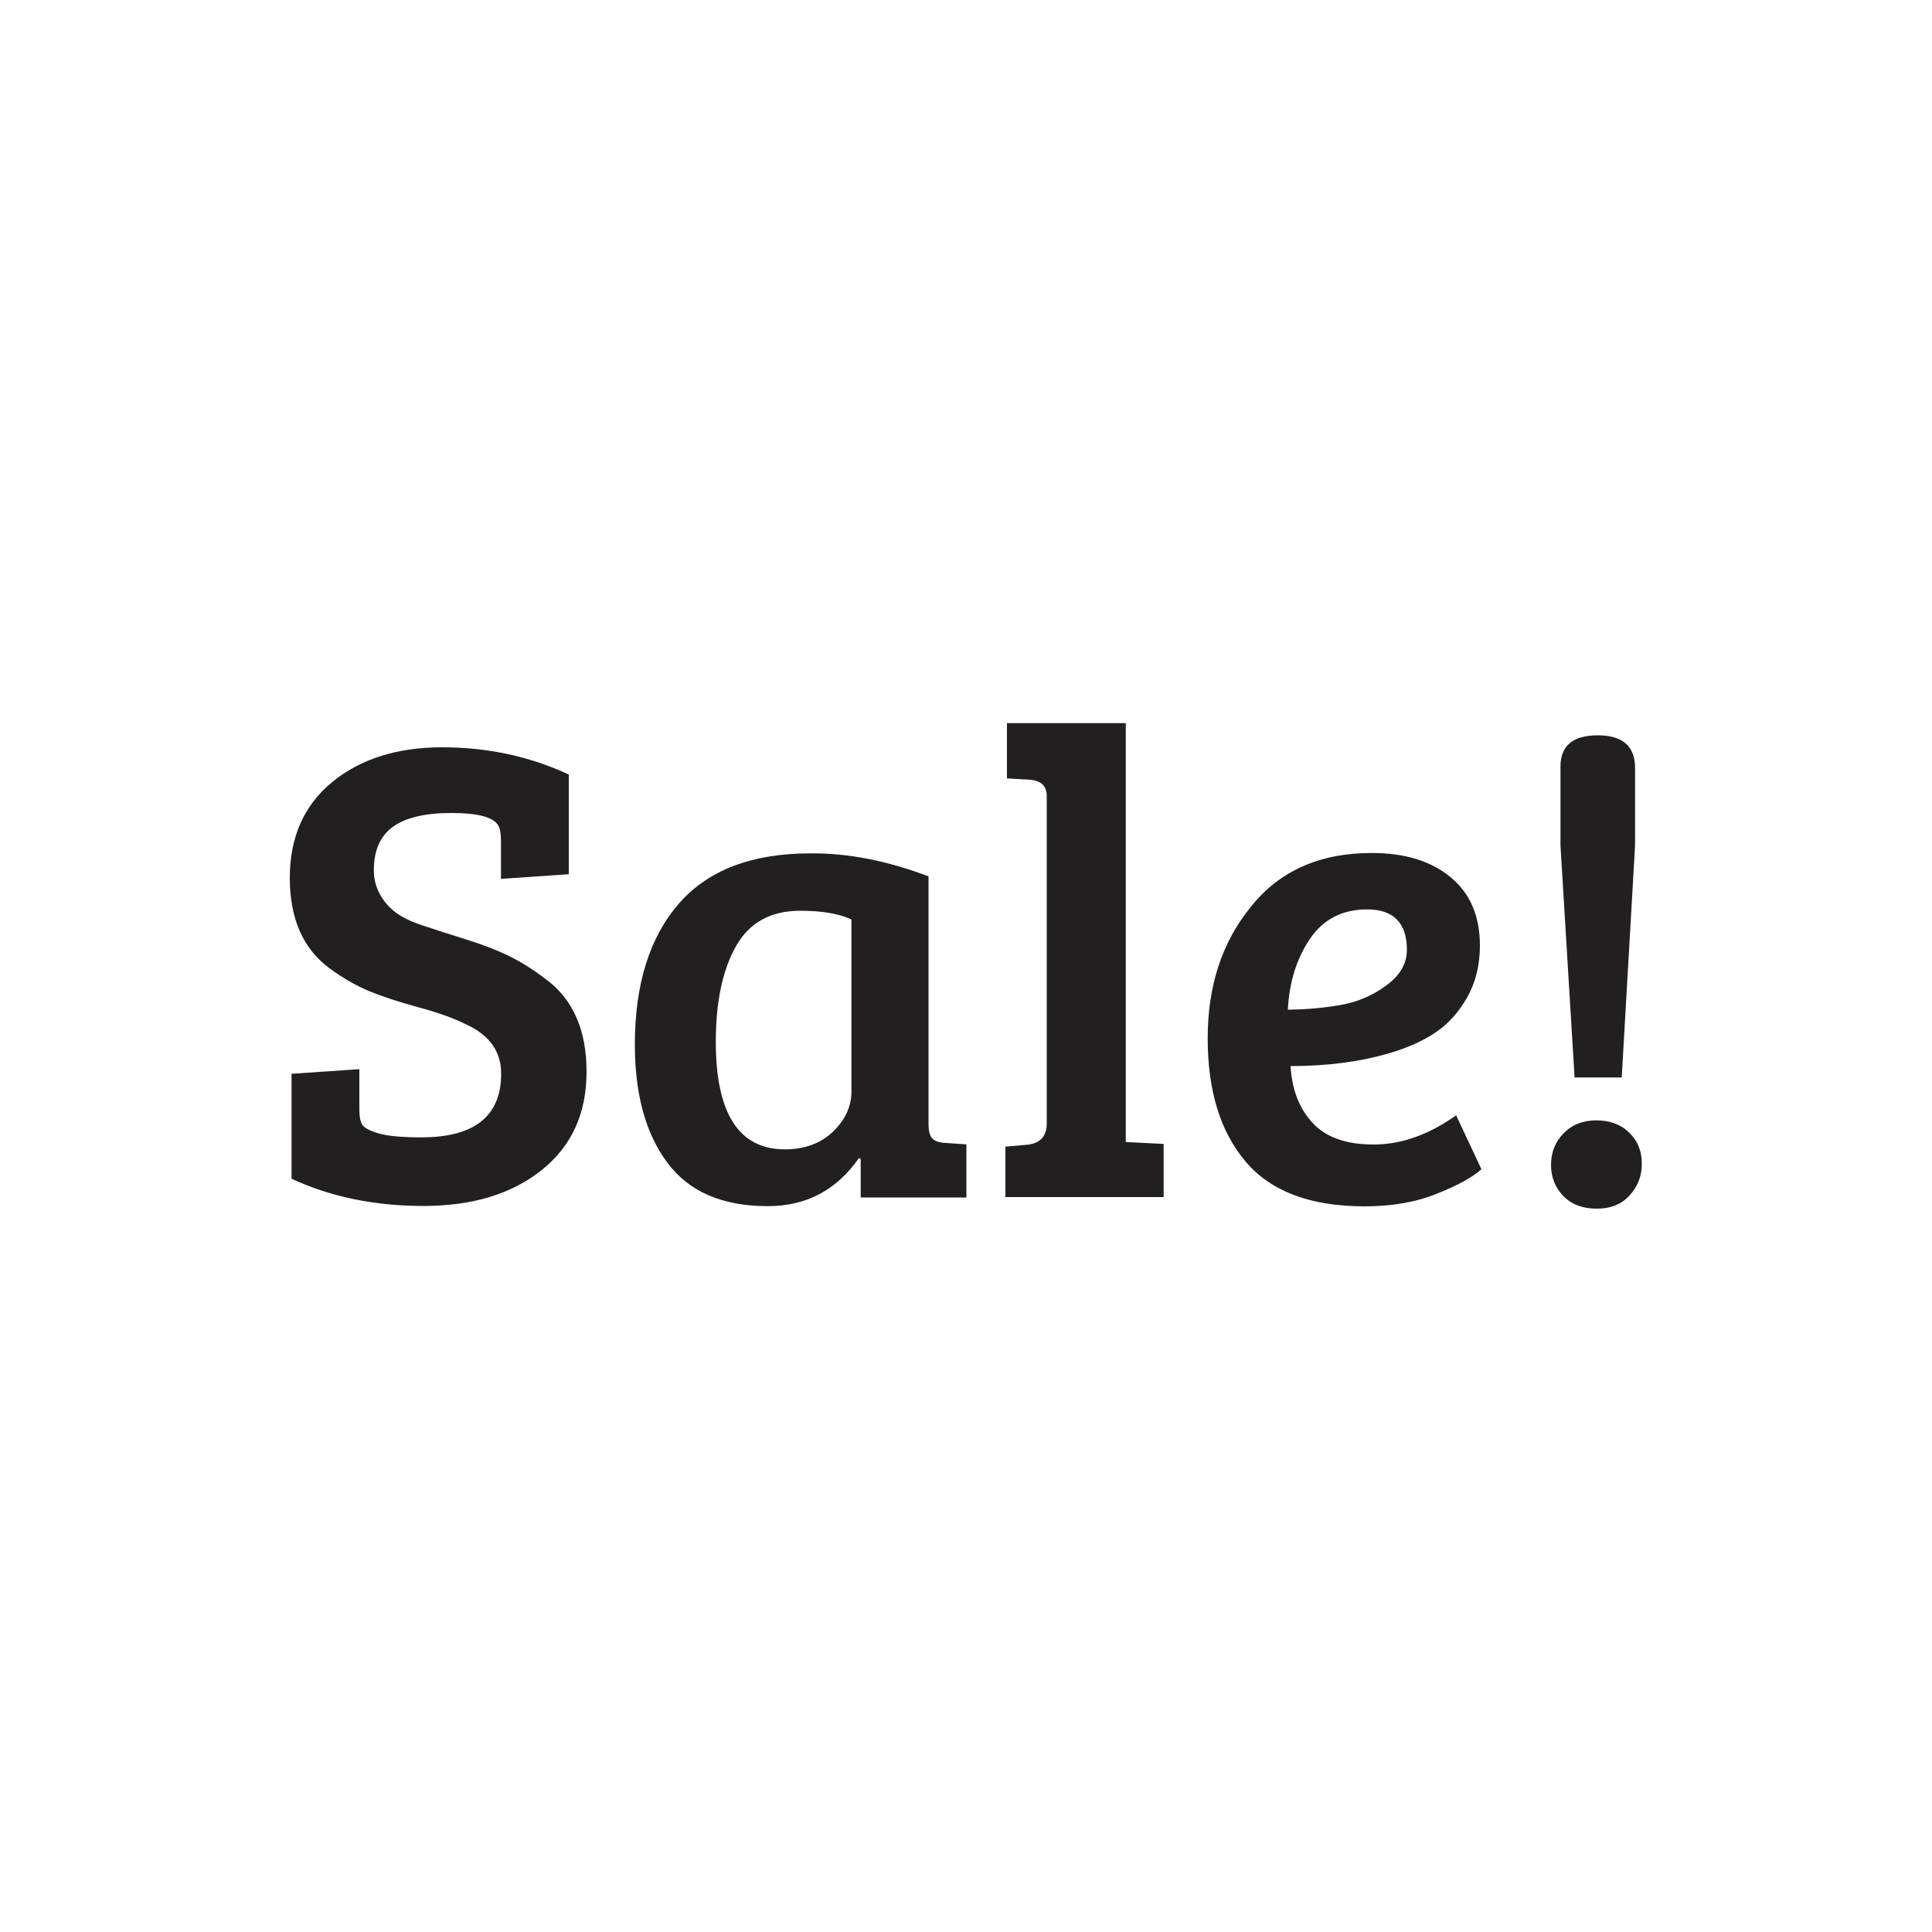
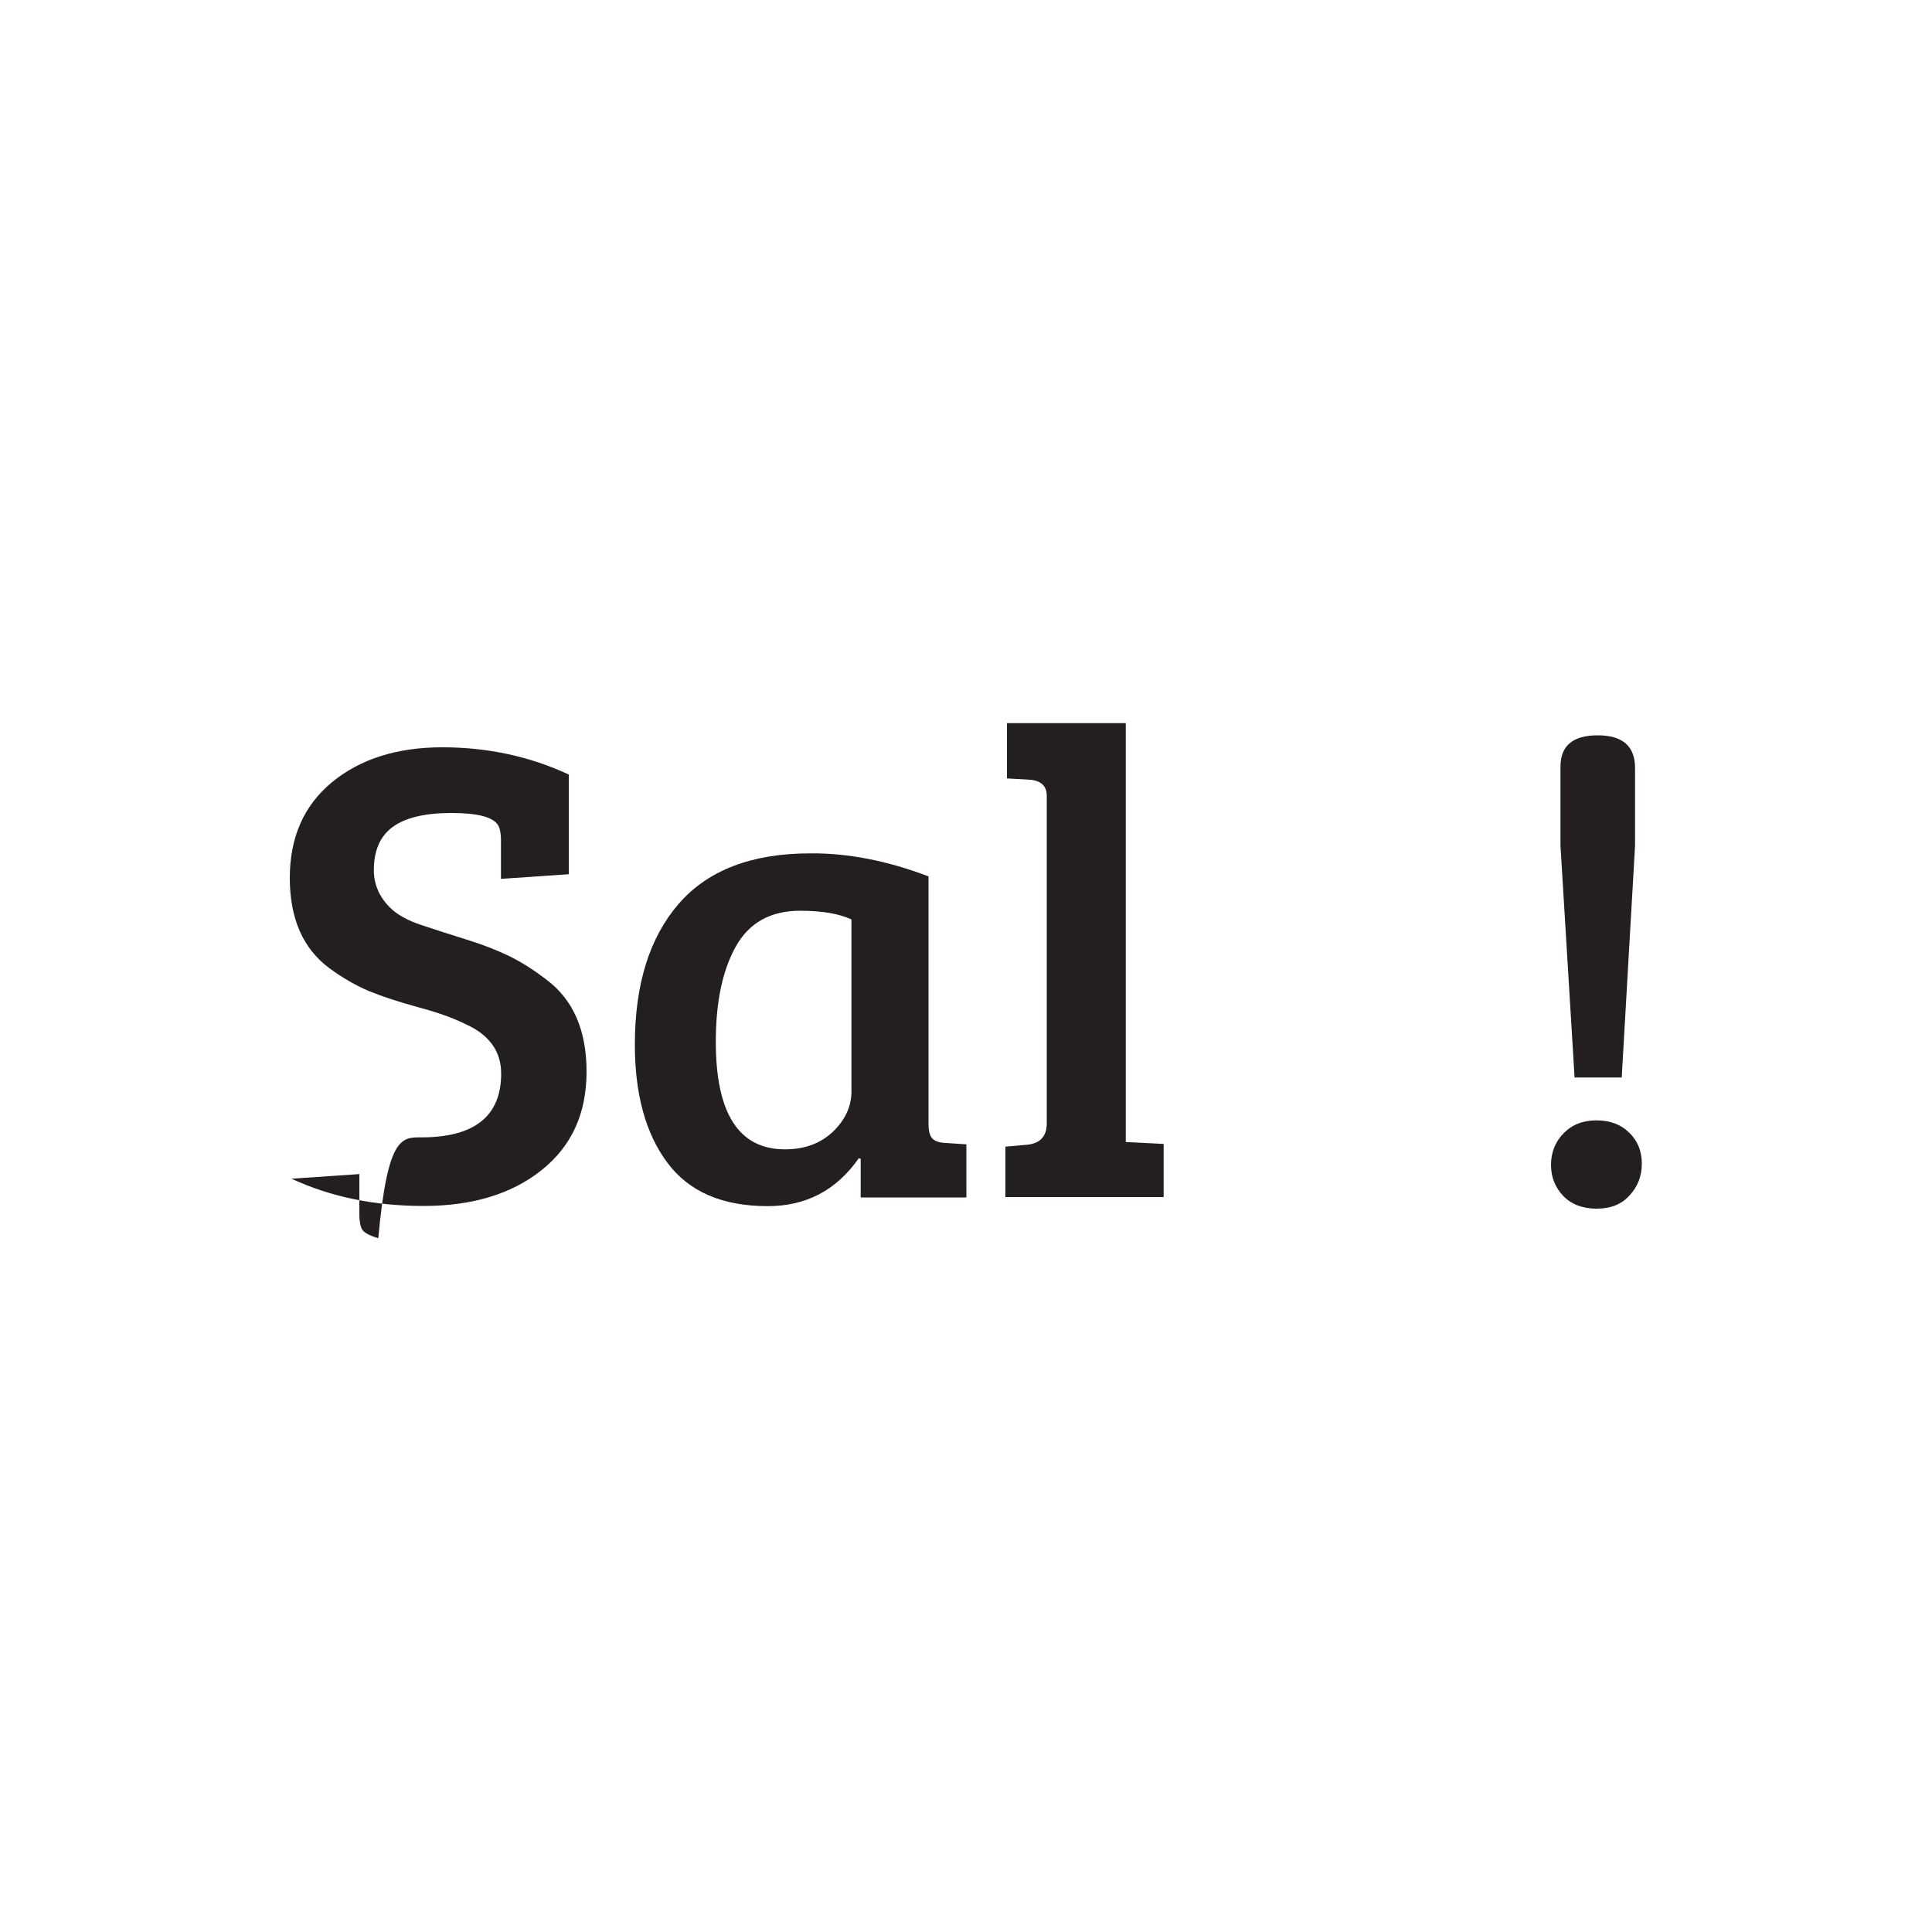
<svg xmlns="http://www.w3.org/2000/svg" version="1.1" id="Layer_1" x="0px" y="0px" viewBox="0 0 1000 1000" style="enable-background:new 0 0 1000 1000;" xml:space="preserve">
  <style type="text/css"> .st0{fill:#231F20;} </style>
  <g>
-     <path class="st0" d="M218.1,588.7c27.5,0,41.3-11,41.3-33c0-11.5-6.1-20-18.2-25.5c-6.4-3.2-14.7-6.2-24.9-8.9 c-10.2-2.8-18.7-5.6-25.5-8.4c-6.8-2.9-13.6-6.8-20.5-11.9c-13.5-10.1-20.3-25.6-20.3-46.6c0-21,7.3-37.5,21.8-49.5 c14.6-12,33.6-18.1,57.1-18.1c23.5,0,45.3,4.7,65.5,14.1v51.6l-35.1,2.4v-20c0-3.4-0.5-6-1.4-7.6c-2.5-4.4-10.6-6.5-24.3-6.5 c-13.6,0-23.7,2.4-30.3,7.2s-9.8,12.3-9.8,22.4c0,7.3,2.8,13.8,8.3,19.3c3.7,3.7,9.1,6.7,16.3,9.1c7.2,2.4,14.9,4.9,23,7.4 c8.1,2.5,15.4,5.3,21.7,8.3c6.3,3,12.9,7.1,19.8,12.4c14,10.3,21,26.3,21,47.8c0,21.6-7.7,38.5-23.2,50.9 c-15.5,12.4-35.9,18.6-61.2,18.6c-25.3,0-48.1-4.7-68.3-14.1v-54.3l35.1-2.4v21c0,3.4,0.5,6,1.4,7.6c0.9,1.6,3.7,3.2,8.4,4.6 C200.6,588,208,588.7,218.1,588.7z" />
+     <path class="st0" d="M218.1,588.7c27.5,0,41.3-11,41.3-33c0-11.5-6.1-20-18.2-25.5c-6.4-3.2-14.7-6.2-24.9-8.9 c-10.2-2.8-18.7-5.6-25.5-8.4c-6.8-2.9-13.6-6.8-20.5-11.9c-13.5-10.1-20.3-25.6-20.3-46.6c0-21,7.3-37.5,21.8-49.5 c14.6-12,33.6-18.1,57.1-18.1c23.5,0,45.3,4.7,65.5,14.1v51.6l-35.1,2.4v-20c0-3.4-0.5-6-1.4-7.6c-2.5-4.4-10.6-6.5-24.3-6.5 c-13.6,0-23.7,2.4-30.3,7.2s-9.8,12.3-9.8,22.4c0,7.3,2.8,13.8,8.3,19.3c3.7,3.7,9.1,6.7,16.3,9.1c7.2,2.4,14.9,4.9,23,7.4 c8.1,2.5,15.4,5.3,21.7,8.3c6.3,3,12.9,7.1,19.8,12.4c14,10.3,21,26.3,21,47.8c0,21.6-7.7,38.5-23.2,50.9 c-15.5,12.4-35.9,18.6-61.2,18.6c-25.3,0-48.1-4.7-68.3-14.1l35.1-2.4v21c0,3.4,0.5,6,1.4,7.6c0.9,1.6,3.7,3.2,8.4,4.6 C200.6,588,208,588.7,218.1,588.7z" />
    <path class="st0" d="M480.6,453.6v128c0,3.7,0.6,6.2,1.9,7.6c1.3,1.4,3.5,2.2,6.7,2.4l11,0.7v27.5h-54.7v-20l-1-0.3 c-11.5,16.5-27.2,24.8-47.1,24.8c-23.4,0-40.7-7.4-51.9-22.4c-11.2-14.9-16.9-35.3-16.9-61.2c0-31.2,7.6-55.5,22.7-72.9 c15.1-17.4,37.8-26.1,68.1-26.1C438.8,441.5,459.2,445.5,480.6,453.6z M440.7,565v-89.1c-6.4-3-15.3-4.5-26.5-4.5 c-15.4,0-26.5,6.2-33.4,18.6s-10.3,28.8-10.3,49.2c0,37.1,11.9,55.7,35.8,55.7c10.1,0,18.3-3,24.8-9.1 C437.4,579.7,440.7,572.8,440.7,565z" />
    <path class="st0" d="M582.7,374.4v216.7l19.6,1v27.5h-81.9v-26.1l11.4-1c6.6-0.7,10-4.4,10-11V411.9c0-5-2.9-7.8-8.6-8.3l-12-0.7 v-28.6H582.7z" />
-     <path class="st0" d="M710,441.5c17.2,0,30.8,4.2,40.9,12.6c10.1,8.4,15.1,20.1,15.1,35.3c0,10.1-2.2,19-6.5,26.7 c-4.4,7.7-9.7,13.7-16.2,18.1c-6.4,4.4-14.2,7.9-23.4,10.7c-15.4,4.6-32.7,6.9-51.9,6.9c0.7,12.2,4.5,22,11.4,29.4 c6.9,7.5,17.4,11.2,31.6,11.2c14.2,0,28.4-5,42.7-15.1l13.1,27.9c-4.6,4.1-12.3,8.4-23.2,12.7c-10.9,4.4-23.3,6.5-37.3,6.5 c-28,0-48.5-7.7-61.6-23.2c-13.1-15.5-19.6-36.7-19.6-63.8c0-27.1,7.4-49.8,22.4-68.1C662.3,450.7,683.2,441.5,710,441.5z M694.3,520.1c8.4-1.5,16.1-4.8,23.2-10c7.1-5.2,10.7-11.3,10.7-18.4c0-14-6.9-21-20.6-21c-12.8,0-22.7,5.1-29.6,15.3 c-6.9,10.2-10.7,22.4-11.4,36.6C676.7,522.5,686,521.6,694.3,520.1z" />
    <path class="st0" d="M826.4,625.6c-7.2,0-13-2.2-17.2-6.5c-4.2-4.4-6.4-9.7-6.4-16.2c0-6.4,2.2-11.9,6.5-16.3 c4.4-4.5,10-6.7,17-6.7c7,0,12.7,2.1,17,6.4c4.4,4.2,6.5,9.6,6.5,16c0,6.4-2.1,11.9-6.4,16.5C839.4,623.3,833.7,625.6,826.4,625.6z M807.7,437.7v-40.9c0-10.8,6.4-16.2,19.3-16.2c12.8,0,19.3,5.6,19.3,16.9v40.2l-6.9,120h-24.4L807.7,437.7z" />
  </g>
</svg>